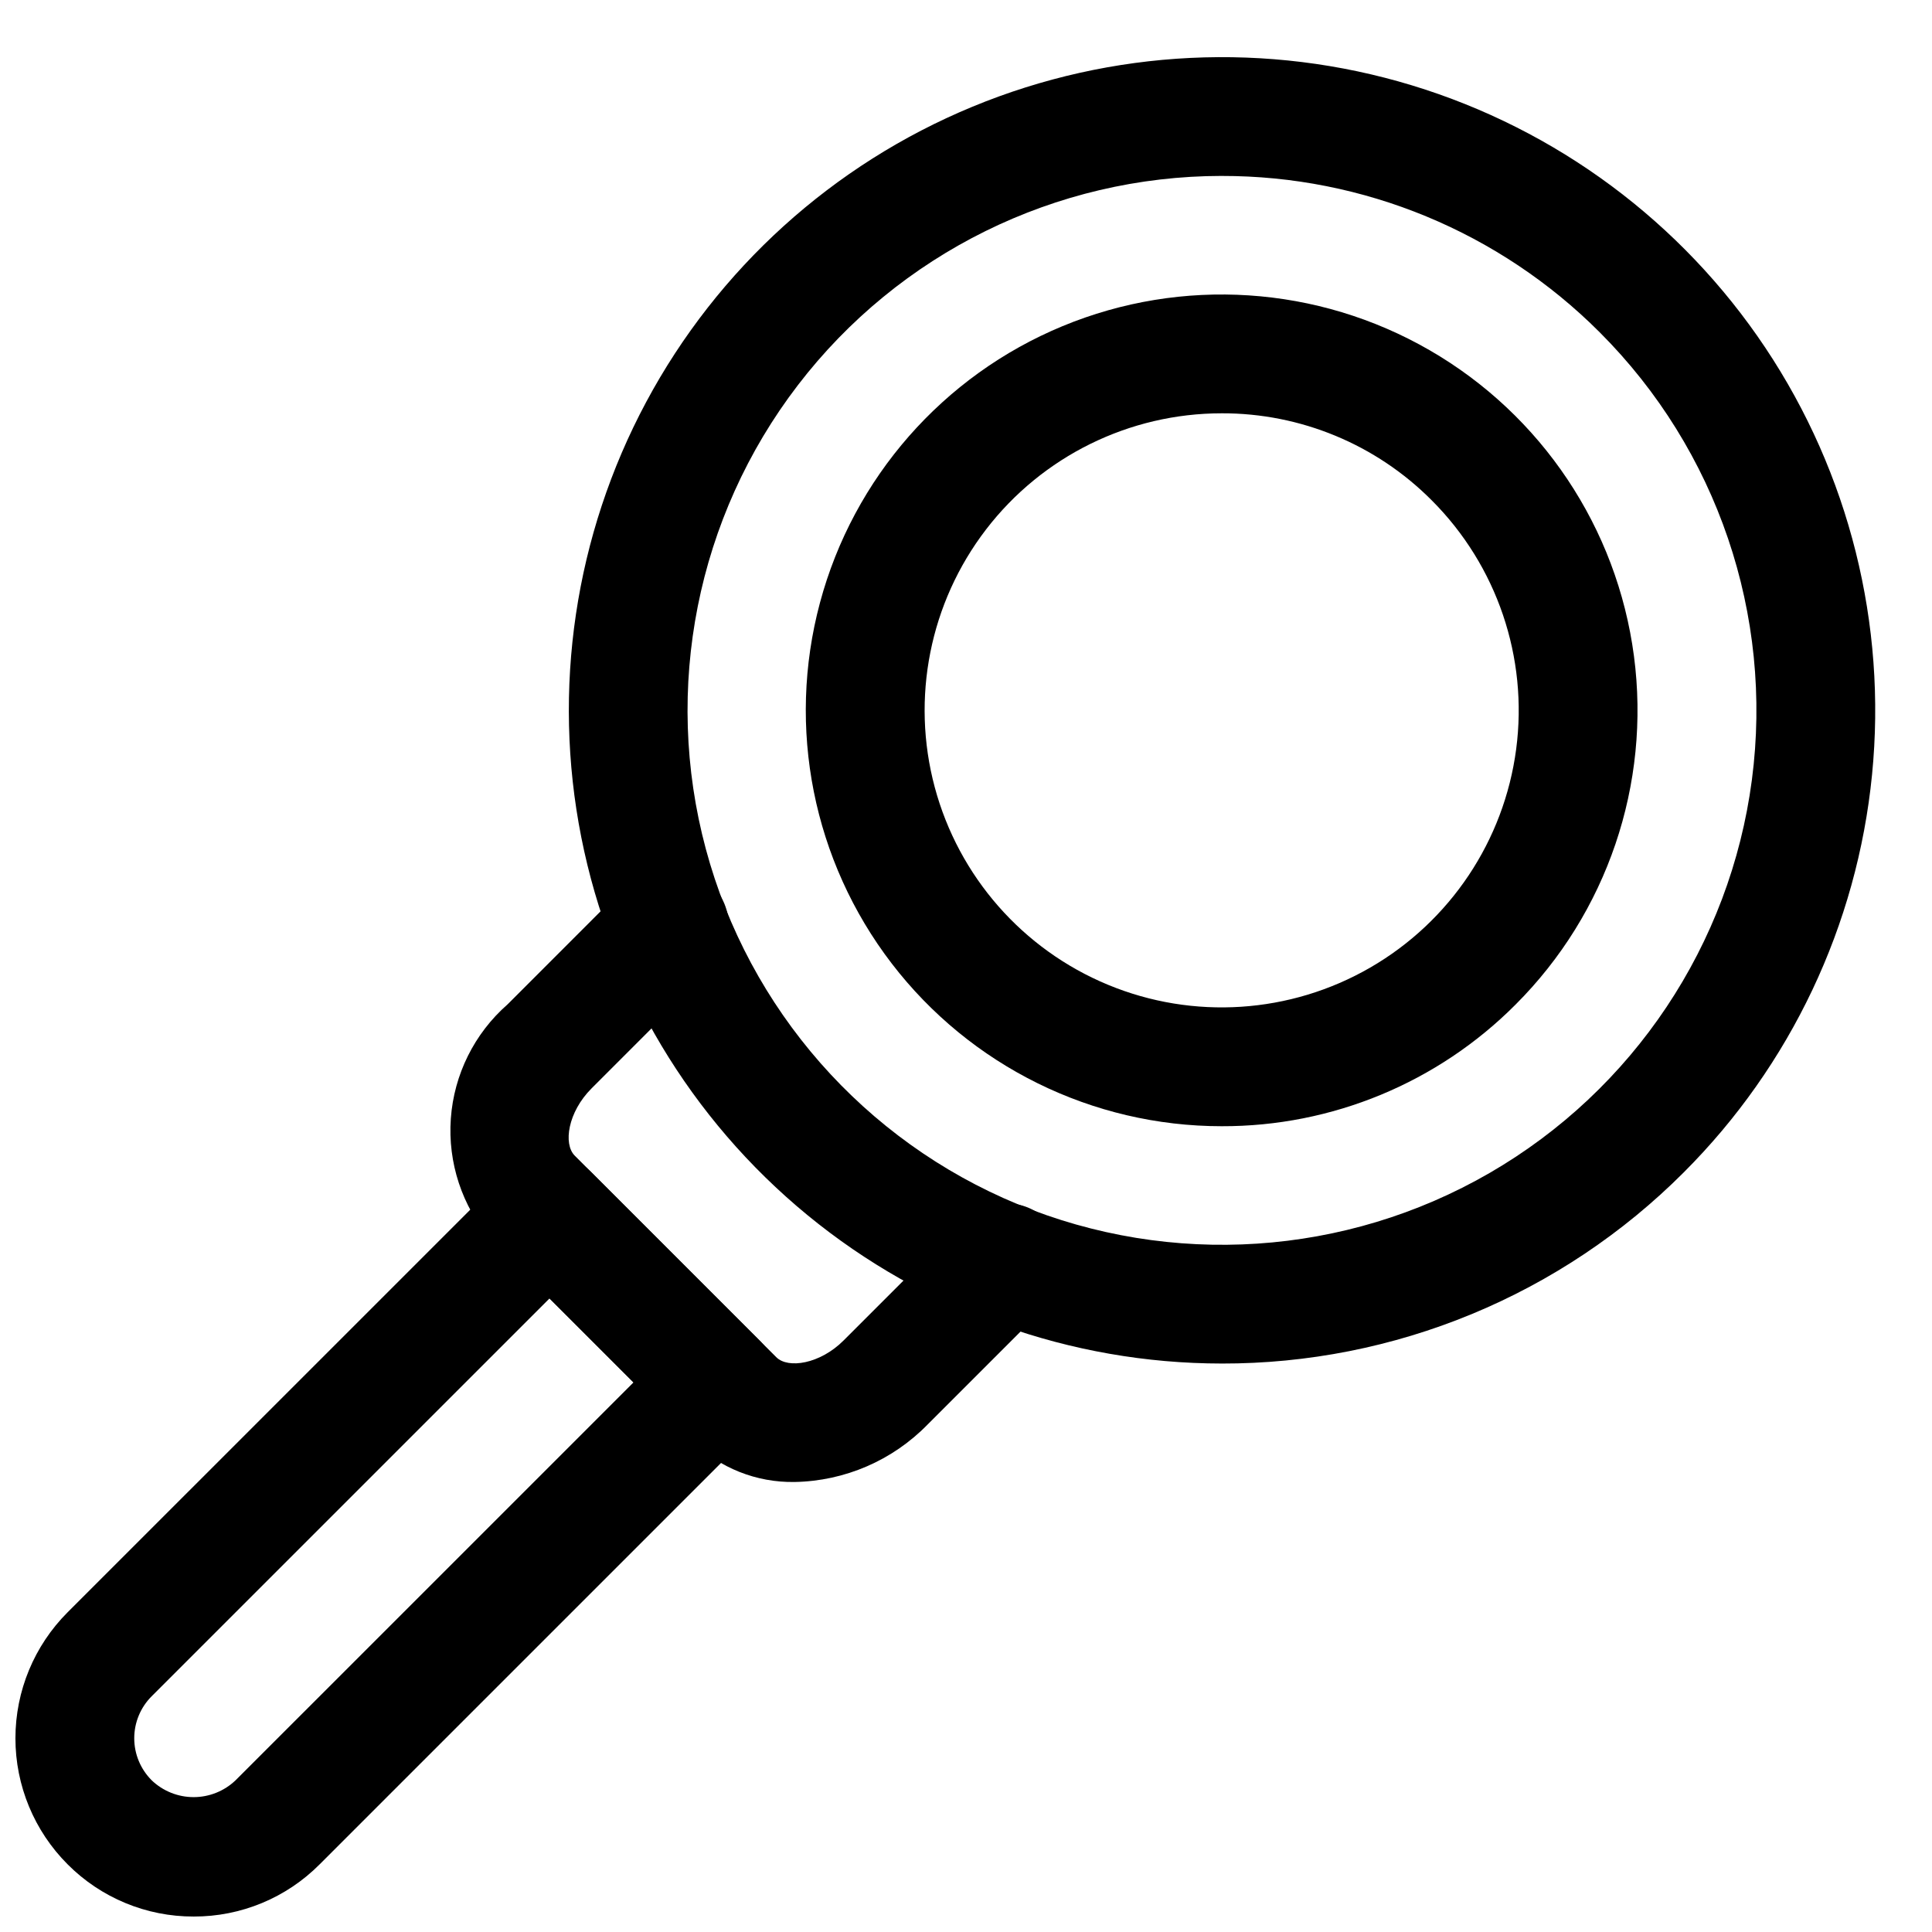
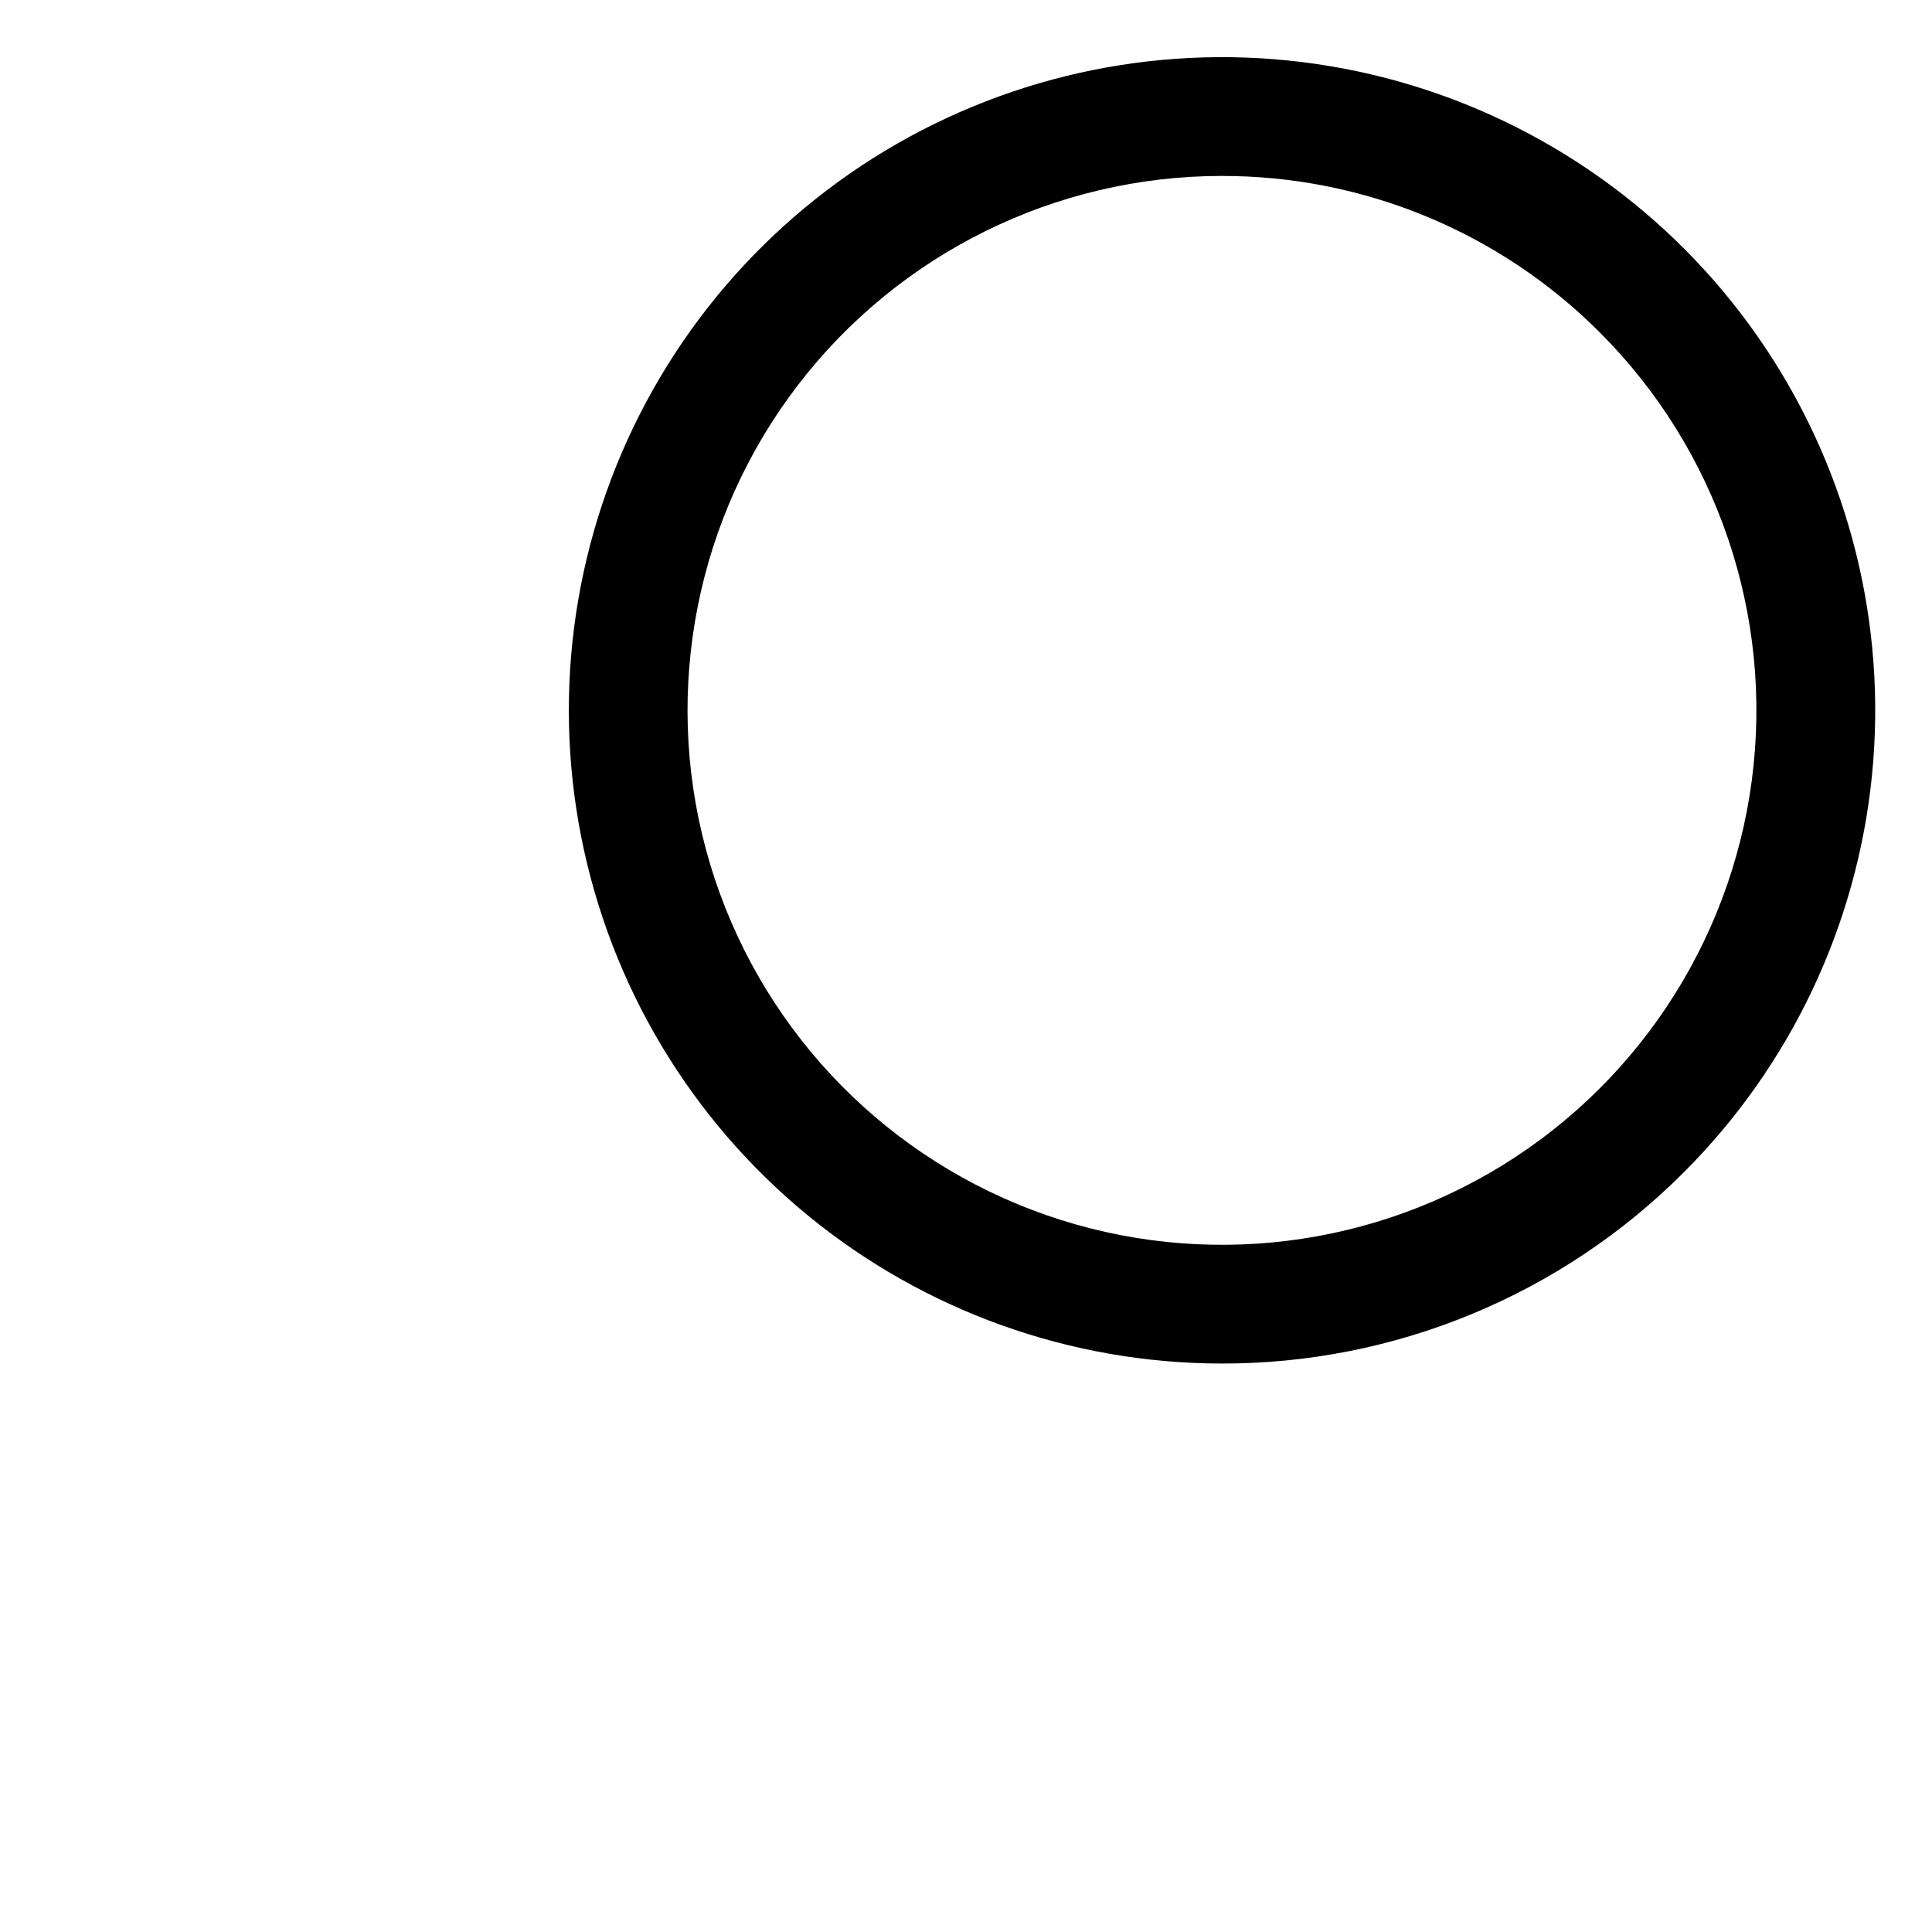
<svg xmlns="http://www.w3.org/2000/svg" width="800px" height="800px" version="1.1" viewBox="144 144 512 512">
  <defs>
    <clipPath id="a">
-       <path d="m148.09 450h201.91v201.9h-201.91z" />
-     </clipPath>
+       </clipPath>
  </defs>
-   <path d="m467.74 505.35c-40.047-0.027-78.848-13.938-109.79-39.363-30.938-25.426-52.105-60.793-59.895-100.07-7.789-39.281-1.719-80.051 17.18-115.36 18.902-35.309 49.457-62.973 86.465-78.273 37.008-15.305 78.176-17.305 116.49-5.66 38.316 11.645 71.41 36.215 93.641 69.523 22.23 33.309 32.227 73.297 28.281 113.15-3.941 39.852-21.582 77.105-49.914 105.41-16.07 16.094-35.16 28.852-56.176 37.543-21.02 8.691-43.543 13.145-66.285 13.102zm0.016-314.73c-44.031 0.027-85.547 20.527-112.33 55.477-26.785 34.945-35.793 80.363-24.375 122.89 11.422 42.523 41.969 77.316 82.656 94.145s86.887 13.777 125.01-8.258c38.121-22.035 63.824-60.547 69.551-104.2 5.723-43.656-9.18-87.492-40.328-118.61-26.555-26.59-62.609-41.5-100.18-41.438z" />
-   <path d="m467.76 442.46c-34.266 0-66.578-15.934-87.438-43.117-20.859-27.18-27.891-62.52-19.023-95.613 8.867-33.098 32.625-60.184 64.281-73.297 31.652-13.113 67.605-10.754 97.281 6.375 29.672 17.133 49.688 47.094 54.156 81.062 4.473 33.969-7.109 68.09-31.34 92.316-20.621 20.73-48.68 32.352-77.918 32.273zm0-188.93c-24.477 0-47.559 11.383-62.457 30.797-14.898 19.418-19.918 44.66-13.586 68.297 6.336 23.641 23.305 42.992 45.914 52.355 22.609 9.367 48.293 7.684 69.484-4.555 21.195-12.238 35.492-33.637 38.688-57.902 3.195-24.262-5.078-48.633-22.387-65.938-14.73-14.809-34.77-23.109-55.656-23.055z" />
-   <path d="m354.57 536.74c-10.105 0.176-19.859-3.707-27.082-10.781l-53.438-53.441c-7.609-8.887-11.41-20.418-10.574-32.09 0.836-11.668 6.234-22.543 15.031-30.258l31.609-31.617h0.004c2.934-3.027 6.961-4.75 11.18-4.781 4.215-0.035 8.27 1.629 11.254 4.609 2.981 2.981 4.641 7.035 4.609 11.254-0.031 4.215-1.754 8.242-4.781 11.18l-31.617 31.625c-6.273 6.273-7.543 14.723-4.457 17.812l53.441 53.441c3.098 3.082 11.547 1.809 17.812-4.457l31.617-31.609c2.938-3.023 6.965-4.746 11.184-4.777s8.27 1.633 11.25 4.617c2.981 2.981 4.641 7.035 4.606 11.254-0.031 4.215-1.758 8.242-4.785 11.18l-31.609 31.609c-9.285 9.523-21.957 14.996-35.254 15.23z" />
+   <path d="m467.74 505.35c-40.047-0.027-78.848-13.938-109.79-39.363-30.938-25.426-52.105-60.793-59.895-100.07-7.789-39.281-1.719-80.051 17.18-115.36 18.902-35.309 49.457-62.973 86.465-78.273 37.008-15.305 78.176-17.305 116.49-5.66 38.316 11.645 71.41 36.215 93.641 69.523 22.23 33.309 32.227 73.297 28.281 113.15-3.941 39.852-21.582 77.105-49.914 105.41-16.07 16.094-35.16 28.852-56.176 37.543-21.02 8.691-43.543 13.145-66.285 13.102m0.016-314.73c-44.031 0.027-85.547 20.527-112.33 55.477-26.785 34.945-35.793 80.363-24.375 122.89 11.422 42.523 41.969 77.316 82.656 94.145s86.887 13.777 125.01-8.258c38.121-22.035 63.824-60.547 69.551-104.2 5.723-43.656-9.18-87.492-40.328-118.61-26.555-26.59-62.609-41.5-100.18-41.438z" />
  <g clip-path="url(#a)">
-     <path d="m195.32 651.9c-12.531 0.035-24.555-4.945-33.395-13.828v-0.008h-0.008c-8.855-8.859-13.832-20.875-13.828-33.402 0-12.527 4.977-24.539 13.836-33.395l116.57-116.56c2.953-2.953 6.957-4.609 11.133-4.609 4.176 0 8.18 1.656 11.133 4.609l44.527 44.527h-0.004c2.953 2.949 4.613 6.953 4.613 11.129 0 4.176-1.66 8.18-4.613 11.133l-116.57 116.57c-8.832 8.891-20.859 13.871-33.395 13.836zm94.309-163.8-105.44 105.43c-2.953 2.949-4.613 6.953-4.613 11.129 0 4.172 1.66 8.176 4.613 11.125v0.008c2.996 2.867 6.981 4.465 11.121 4.465 4.144 0 8.129-1.598 11.125-4.465l105.45-105.44z" />
-   </g>
+     </g>
</svg>